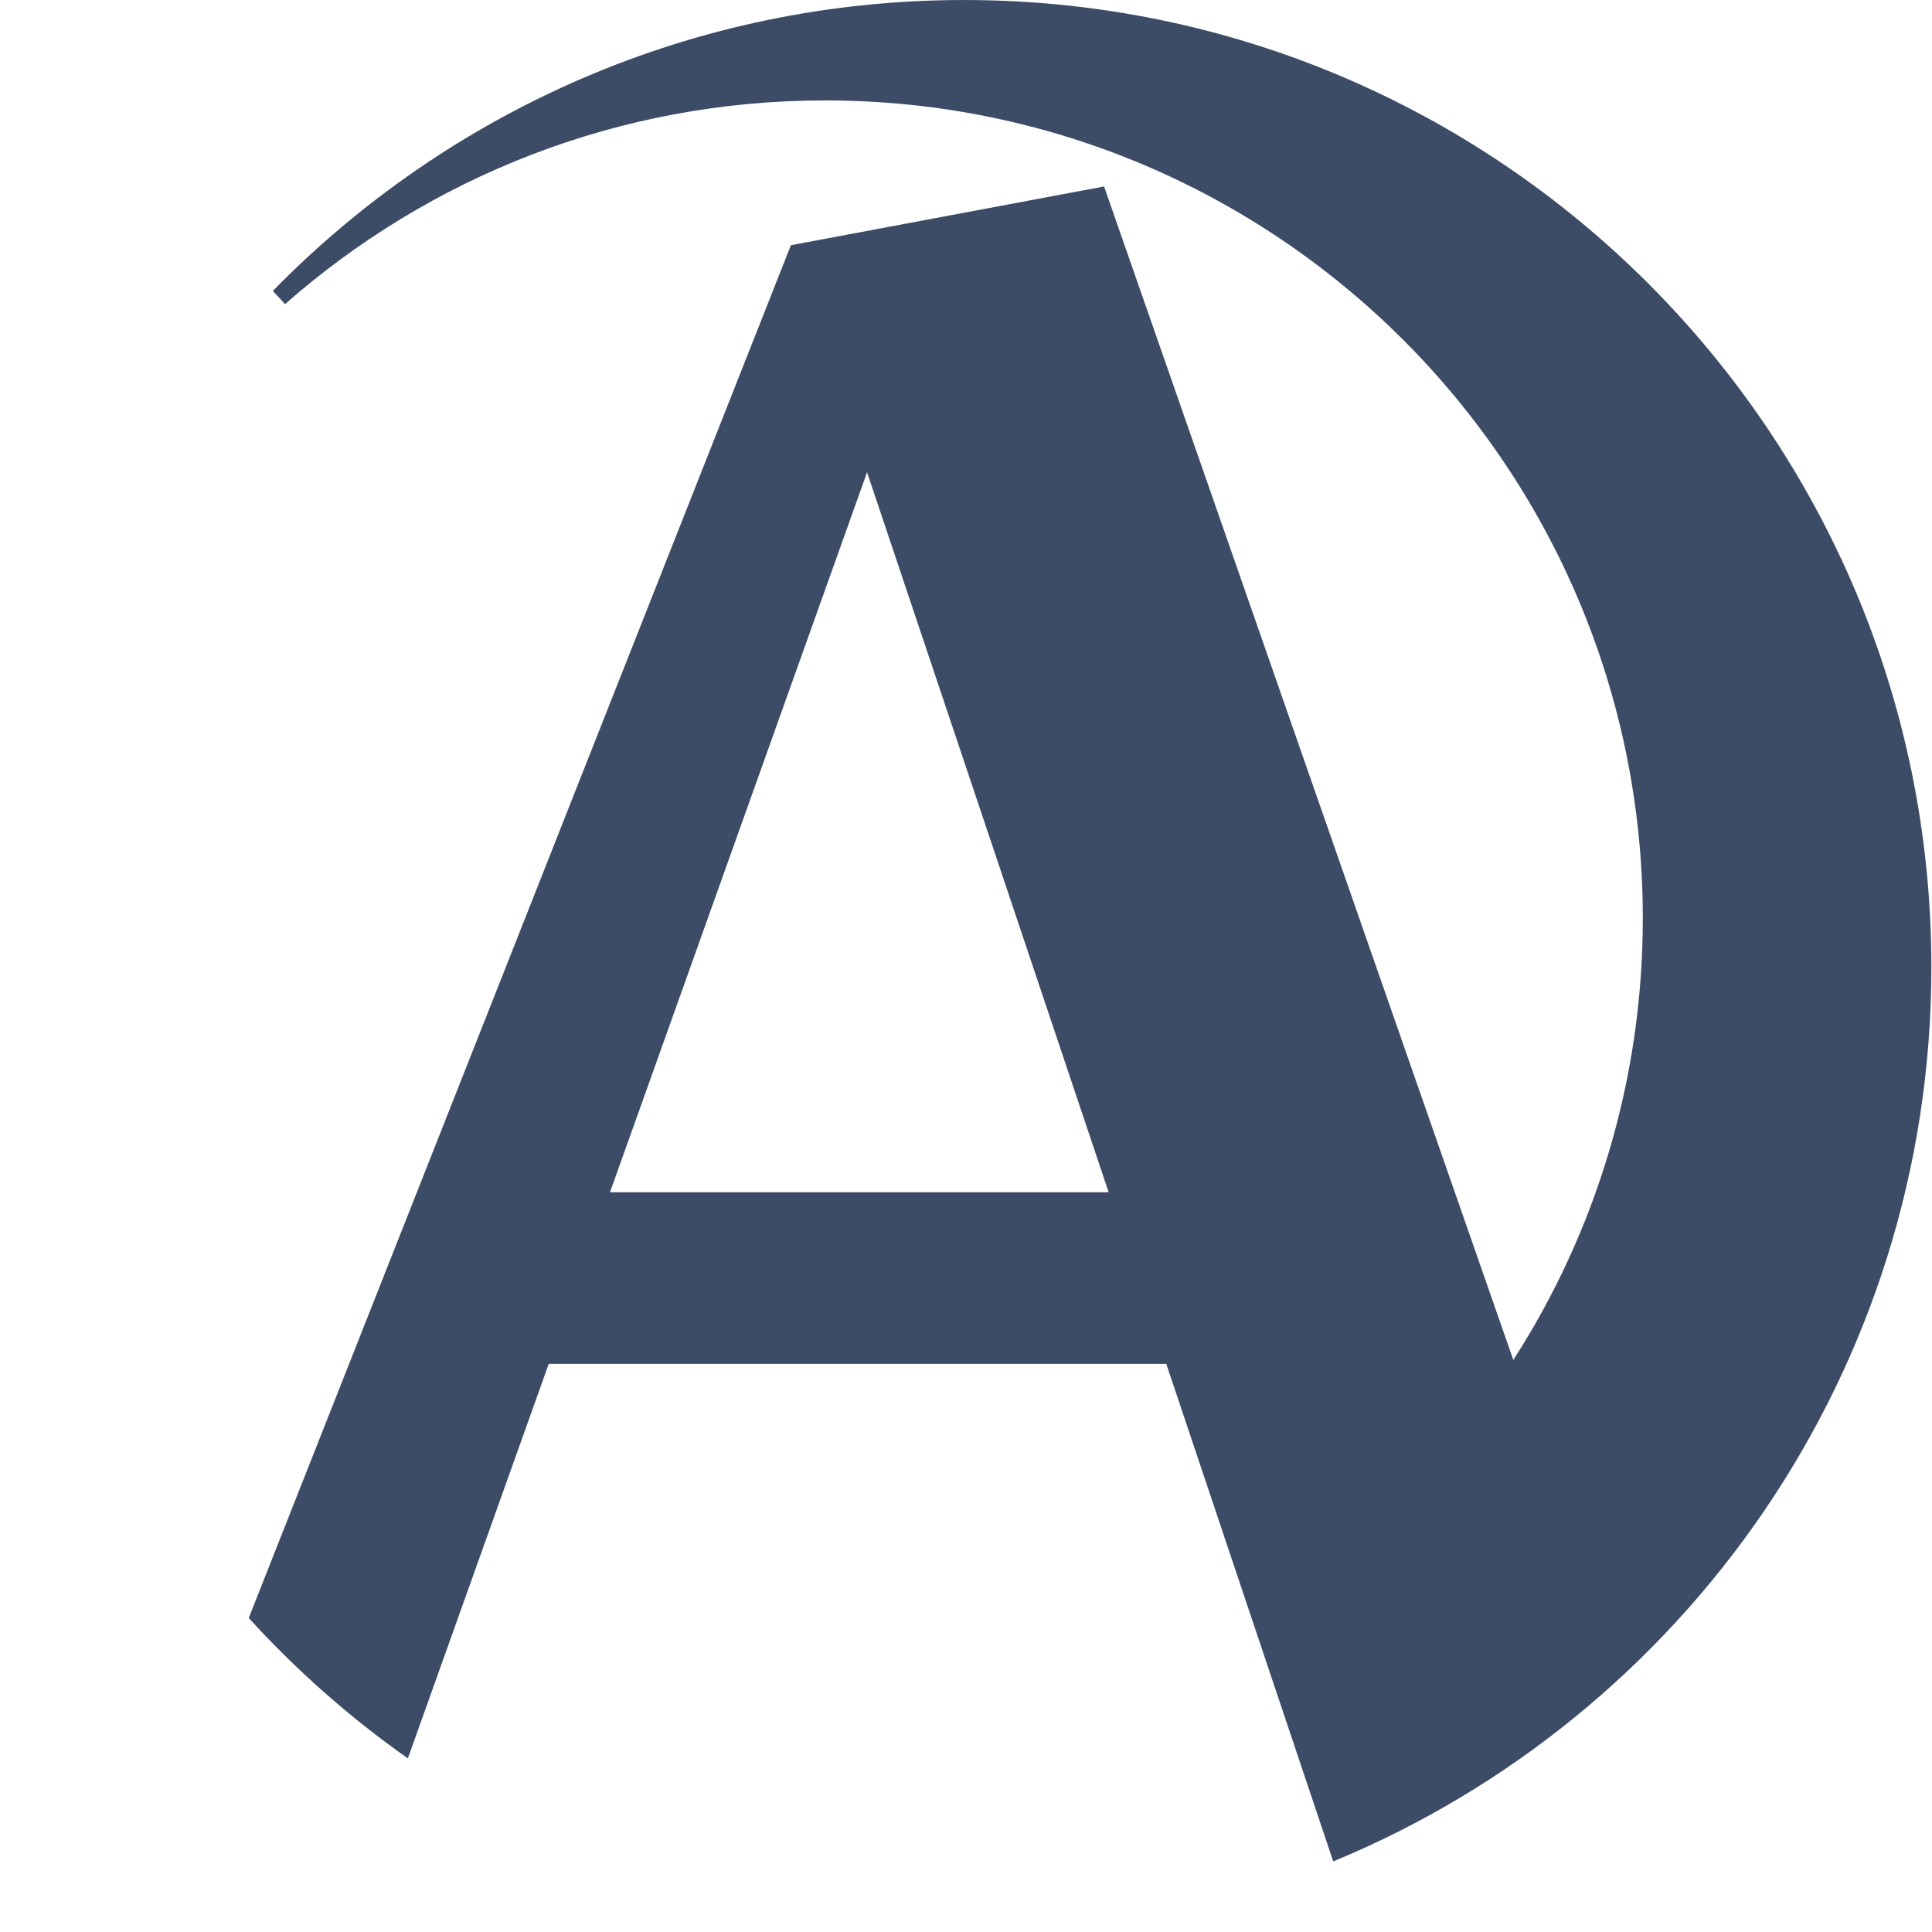
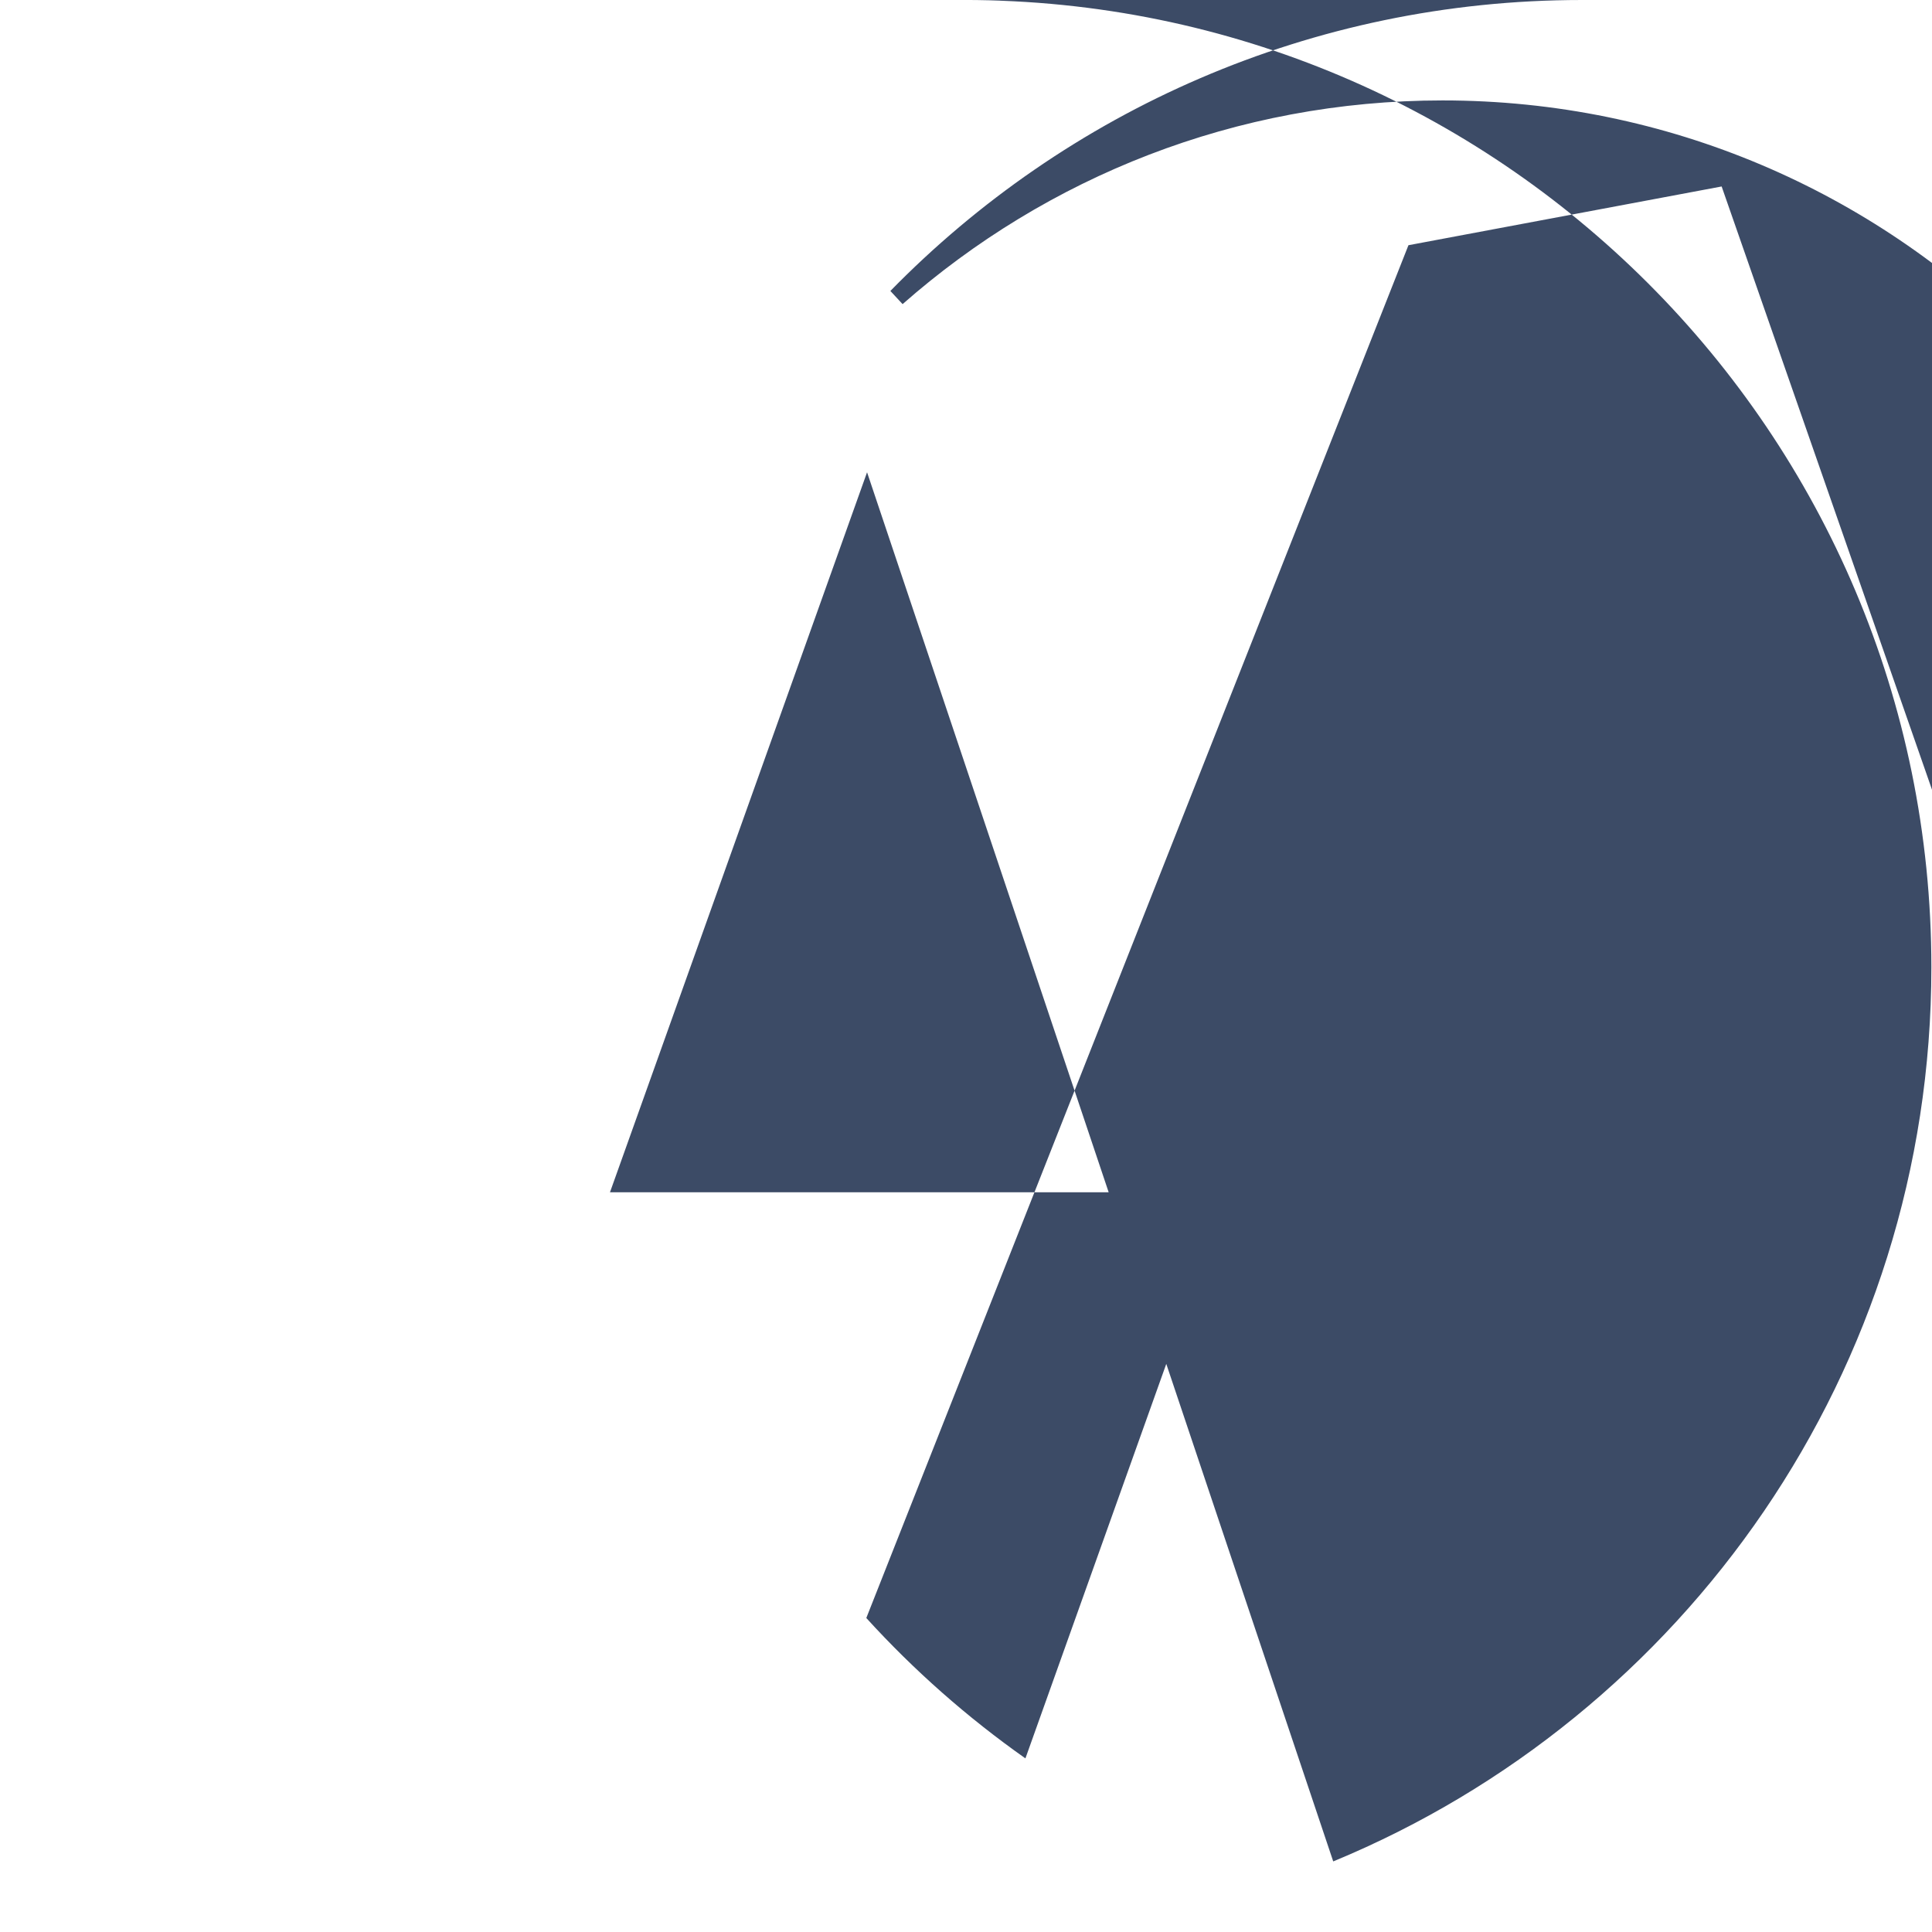
<svg xmlns="http://www.w3.org/2000/svg" width="60.801mm" height="60.802mm" clip-rule="evenodd" fill-rule="evenodd" image-rendering="optimizeQuality" shape-rendering="geometricPrecision" text-rendering="geometricPrecision" version="1.1" viewBox="0 0 717.6 717.62">
  <defs>
    <style type="text/css">
    .fil0 {fill:#3C4B66}
   </style>
  </defs>
  <g transform="translate(92.39 .01)">
-     <path class="fil0" d="m265.74 0c198.4 0 359.24 160.84 359.24 359.24 0 149.86-91.77 278.27-222.17 332.14l-30.54-91.01-31.47-93.79h-229.38l-52.32 146.53c-21.56-15.19-41.39-32.68-59.1-52.14l201.37-509.9 116.33-21.82 152 435.88c30.44-47.32 48.1-103.64 48.1-164.09 0-167.76-135.99-303.75-303.74-303.75-76.88 0-147.07 28.57-200.58 75.66l-4.54-4.89c65.22-66.67 156.17-108.07 256.81-108.07zm53.66 442.84-89.74-267.43-95.49 267.43z" />
+     <path class="fil0" d="m265.74 0c198.4 0 359.24 160.84 359.24 359.24 0 149.86-91.77 278.27-222.17 332.14l-30.54-91.01-31.47-93.79l-52.32 146.53c-21.56-15.19-41.39-32.68-59.1-52.14l201.37-509.9 116.33-21.82 152 435.88c30.44-47.32 48.1-103.64 48.1-164.09 0-167.76-135.99-303.75-303.74-303.75-76.88 0-147.07 28.57-200.58 75.66l-4.54-4.89c65.22-66.67 156.17-108.07 256.81-108.07zm53.66 442.84-89.74-267.43-95.49 267.43z" />
  </g>
</svg>